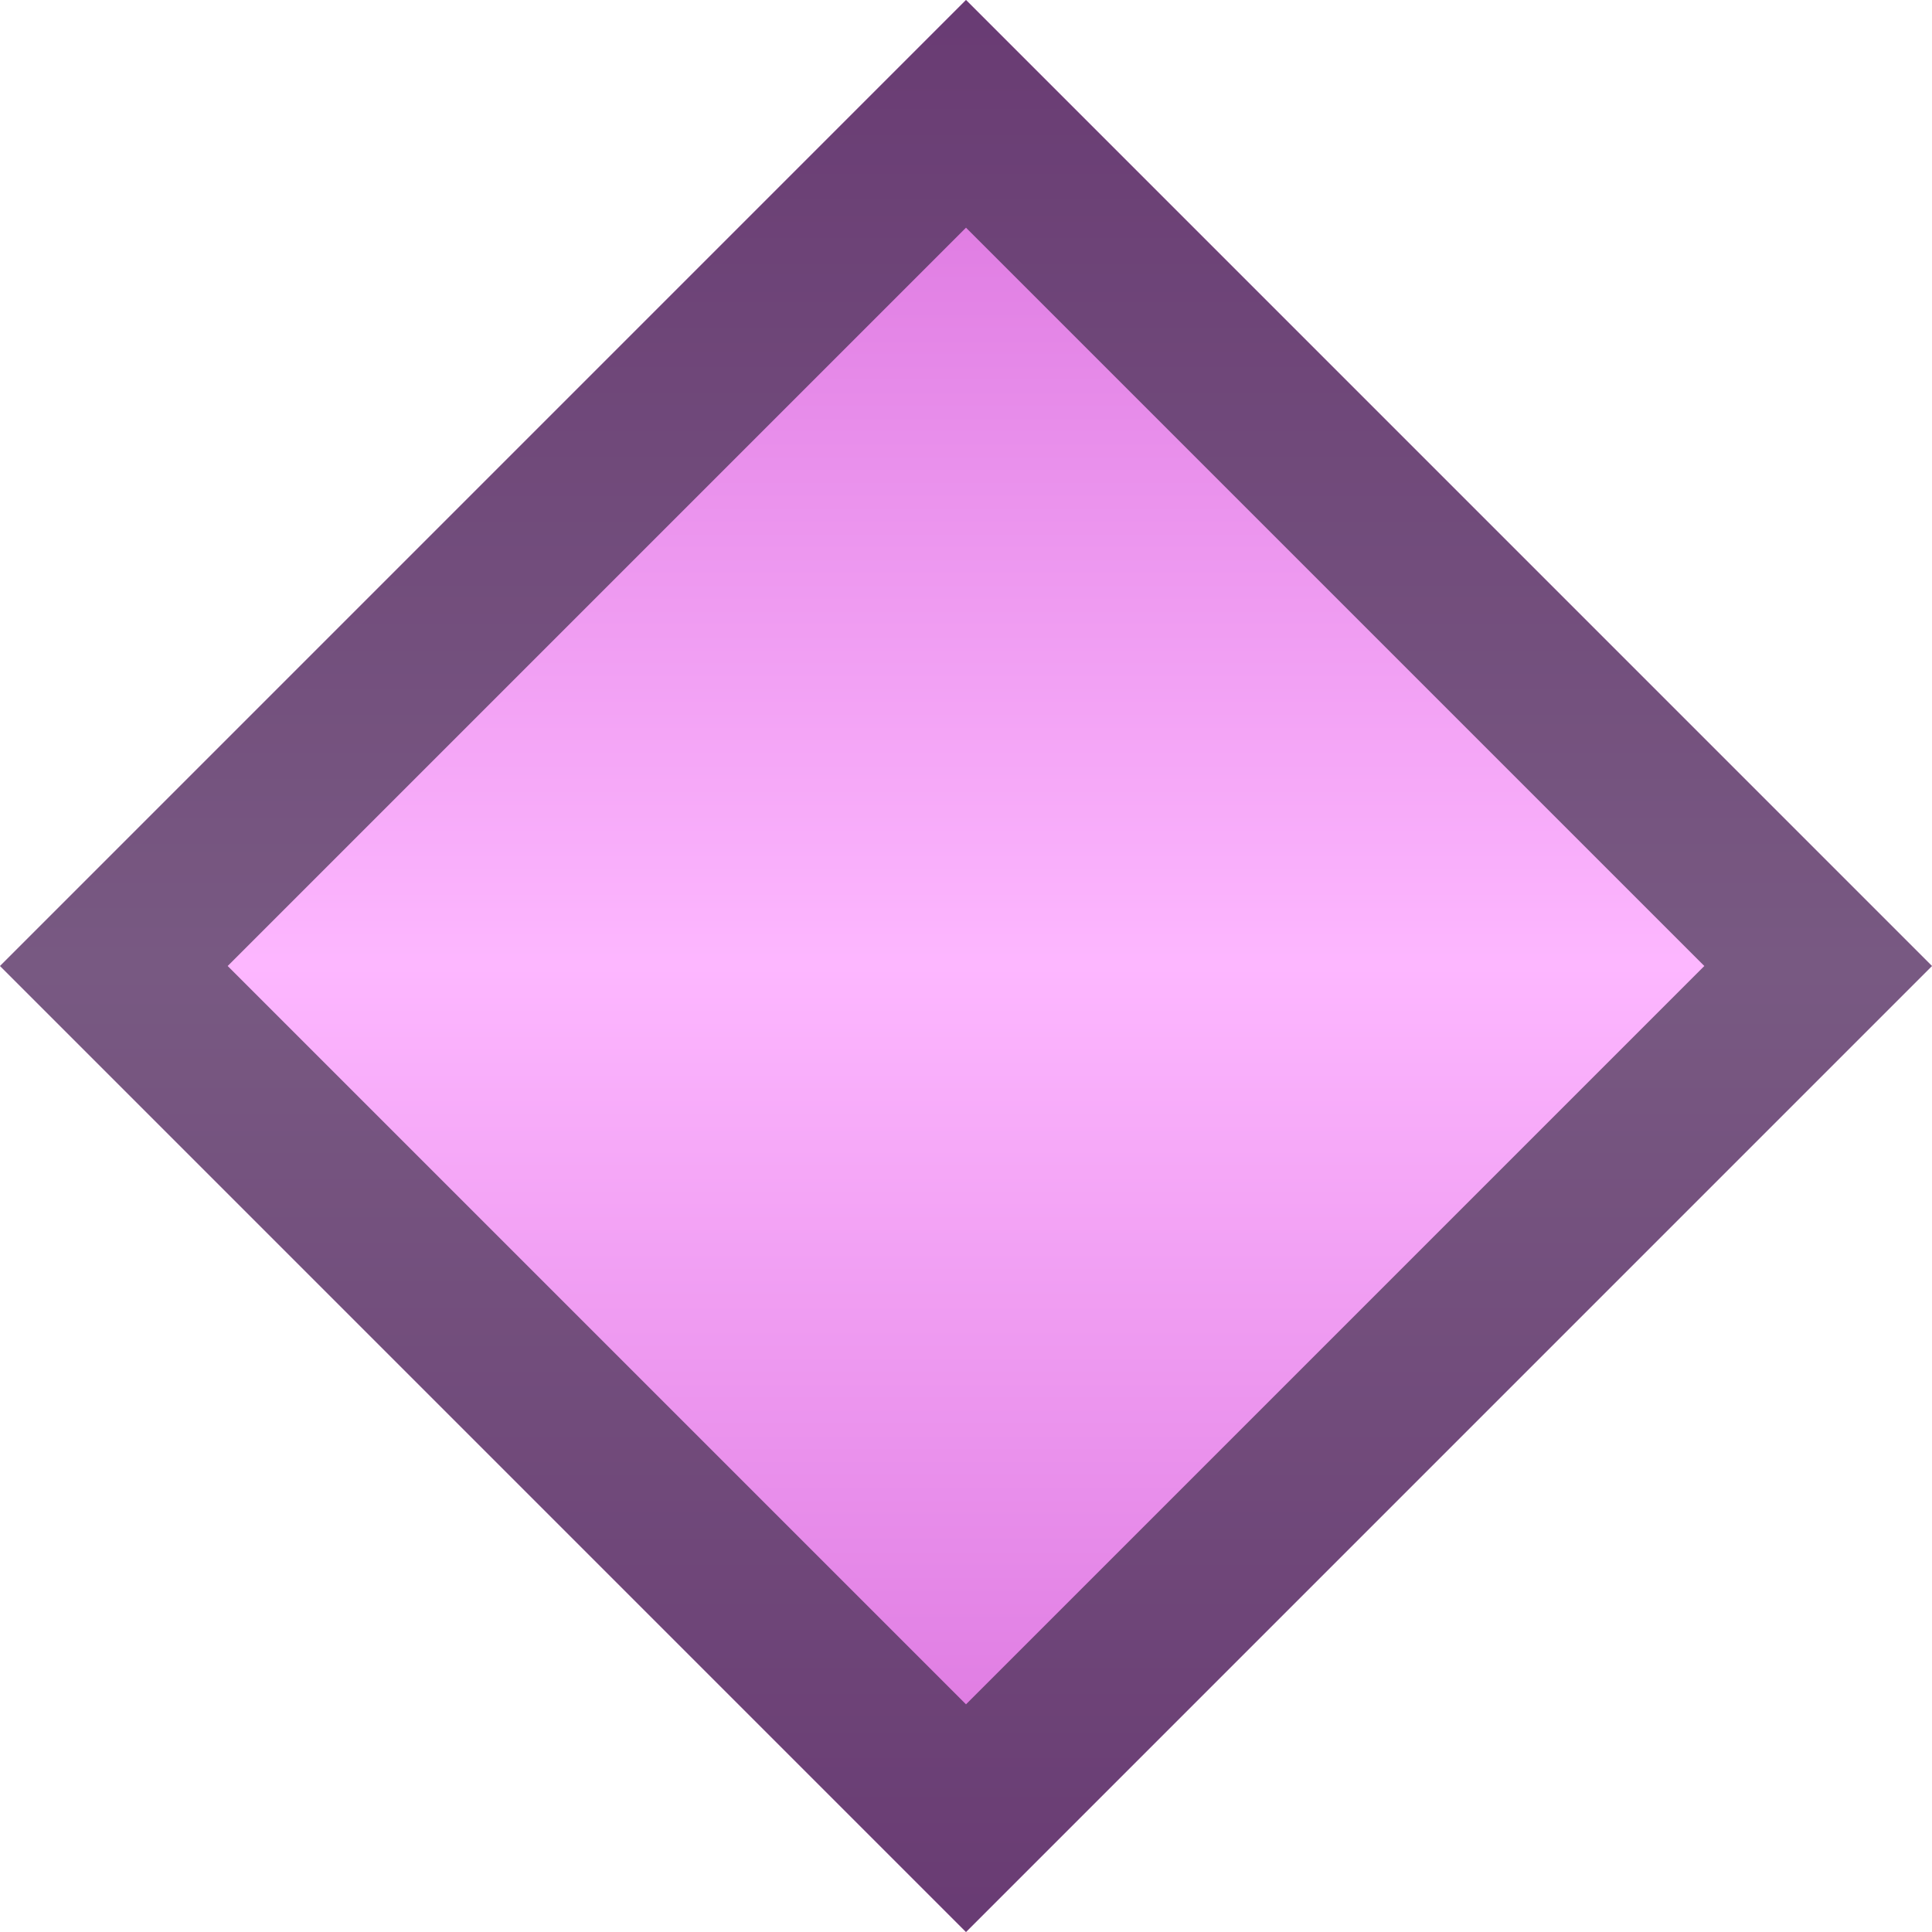
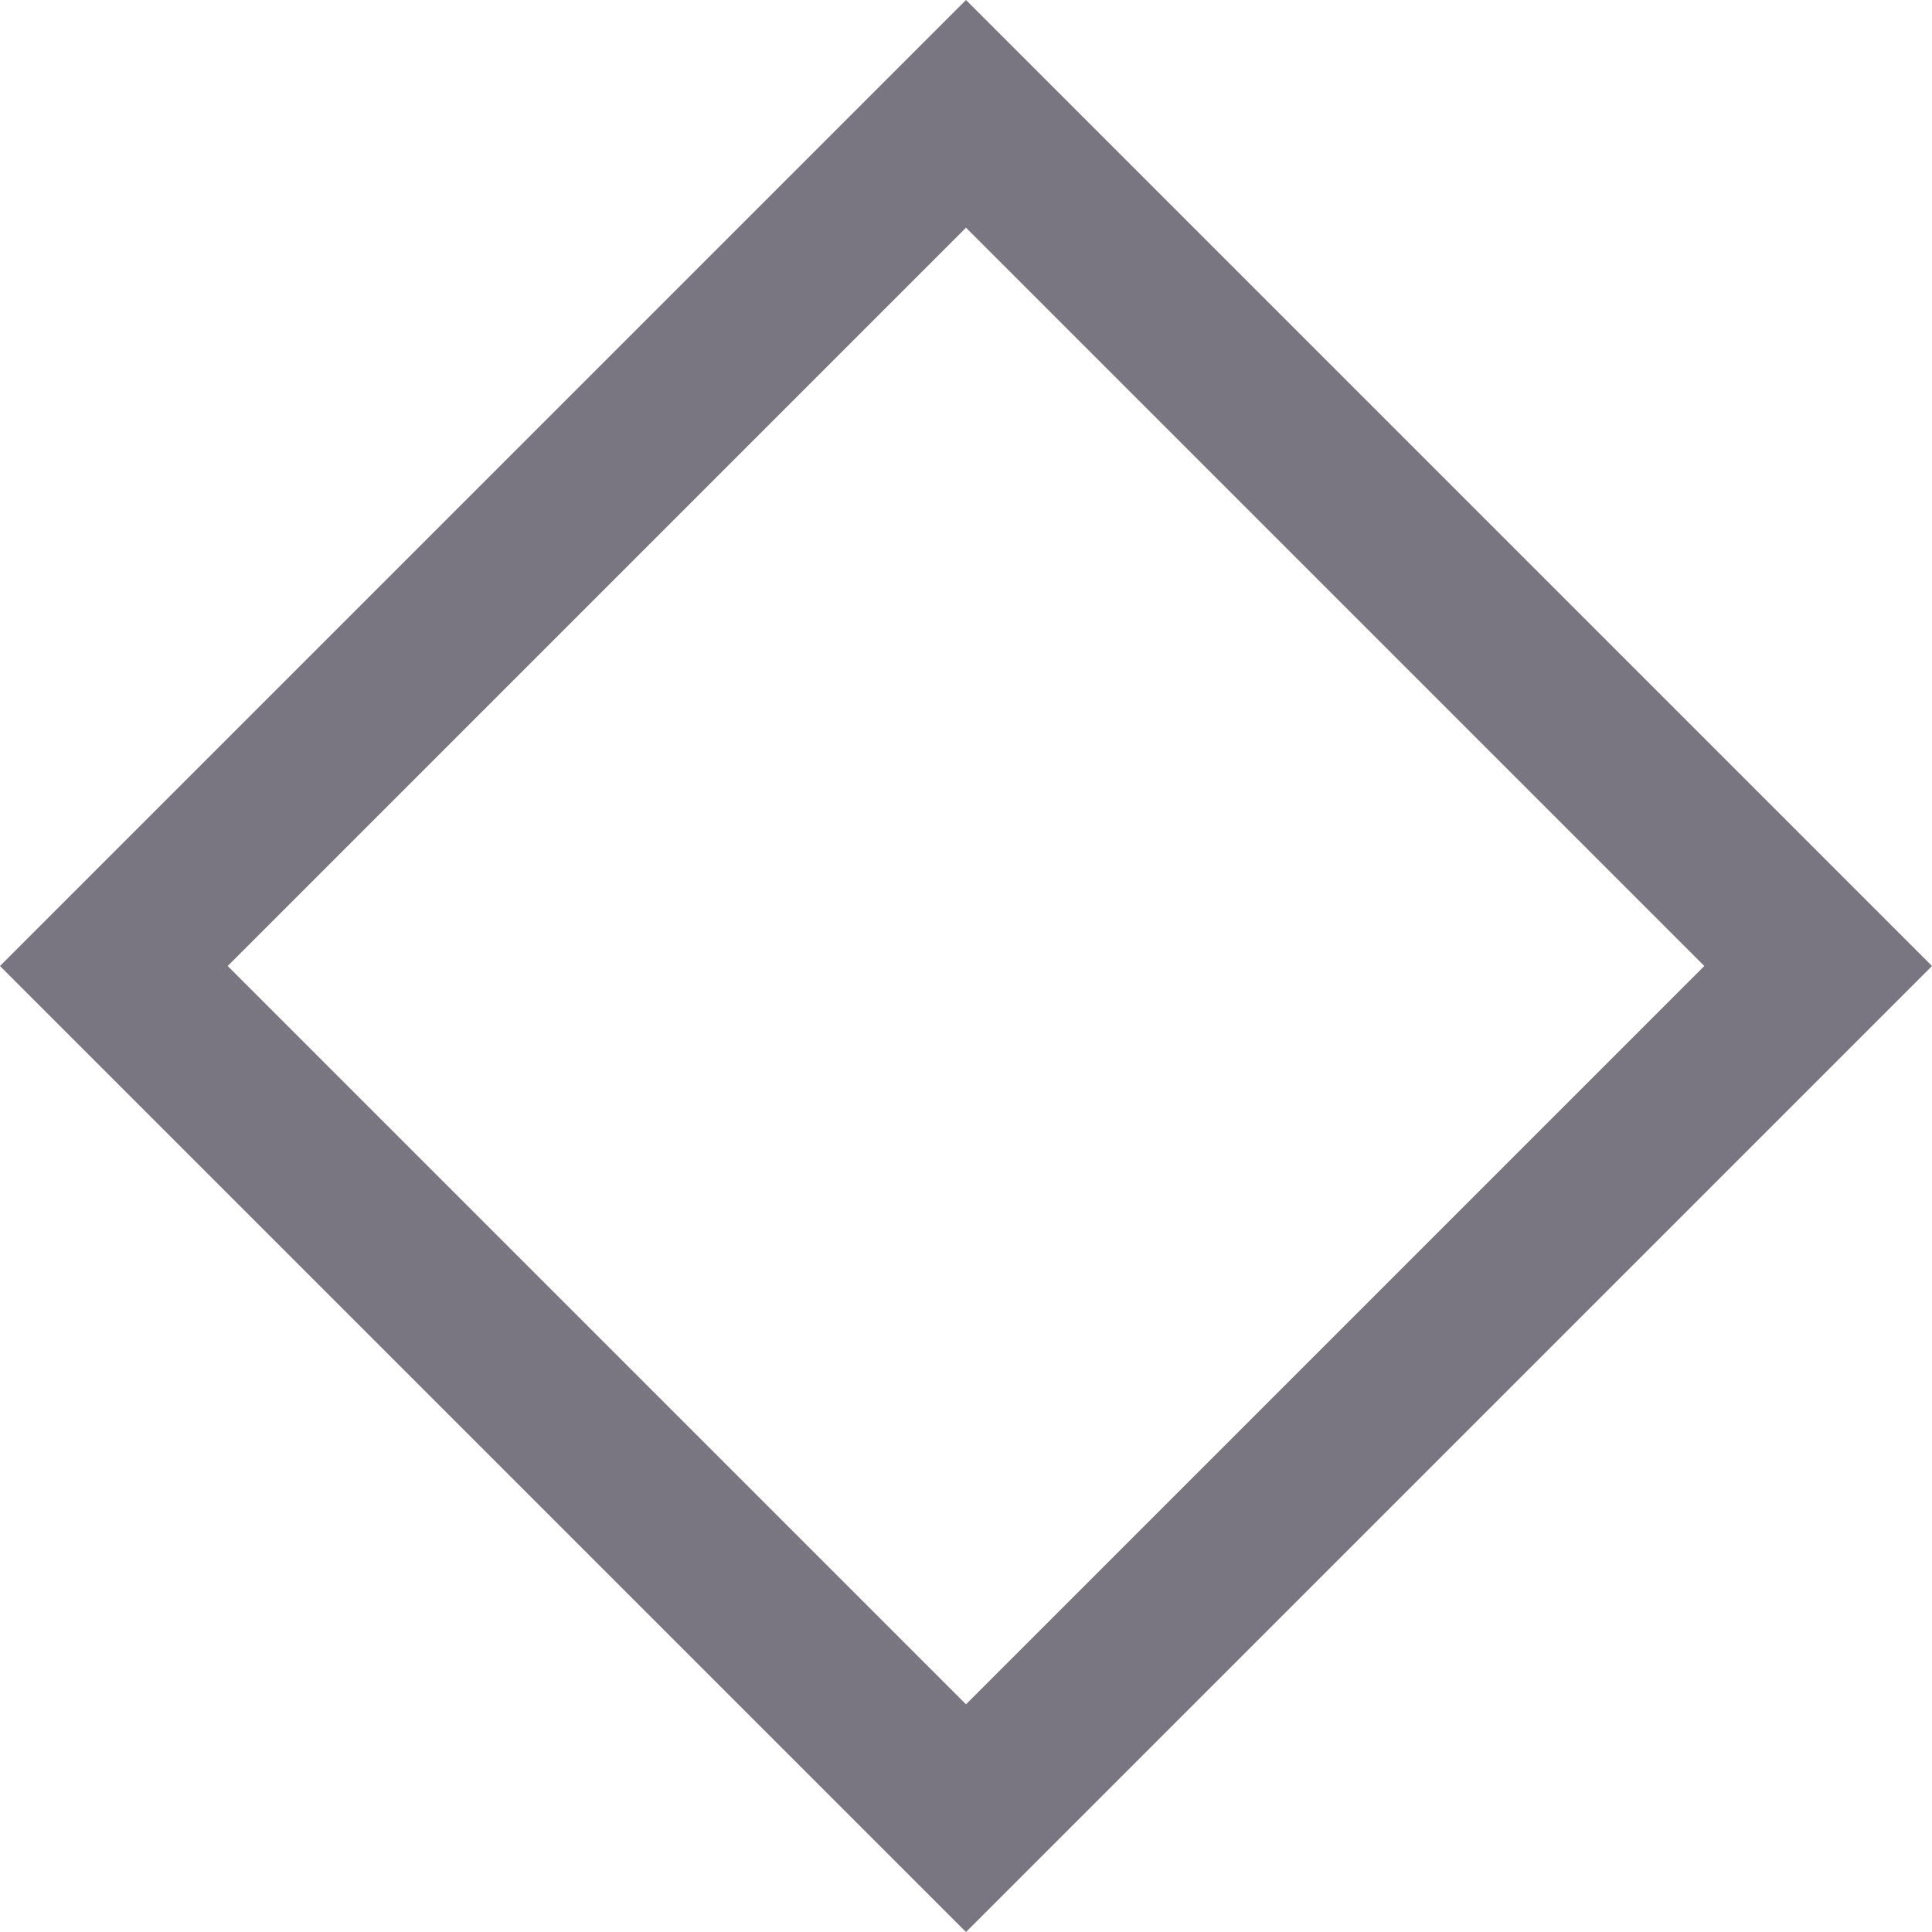
<svg xmlns="http://www.w3.org/2000/svg" width="24" height="24" fill="none">
-   <path d="M0 12L12 0L24 12L12 24L0 12Z" fill="url(#A)" />
  <path d="M1.414 12L12 1.414 22.586 12 12 22.586 1.414 12z" stroke="#201c30" stroke-opacity=".6" stroke-width="2" />
  <defs>
    <linearGradient id="A" x1="12" y1="0" x2="12" y2="24" gradientUnits="userSpaceOnUse">
      <stop stop-color="#d76cda" />
      <stop offset=".5" stop-color="#fdb7ff" />
      <stop offset="1" stop-color="#d76cda" />
    </linearGradient>
  </defs>
</svg>